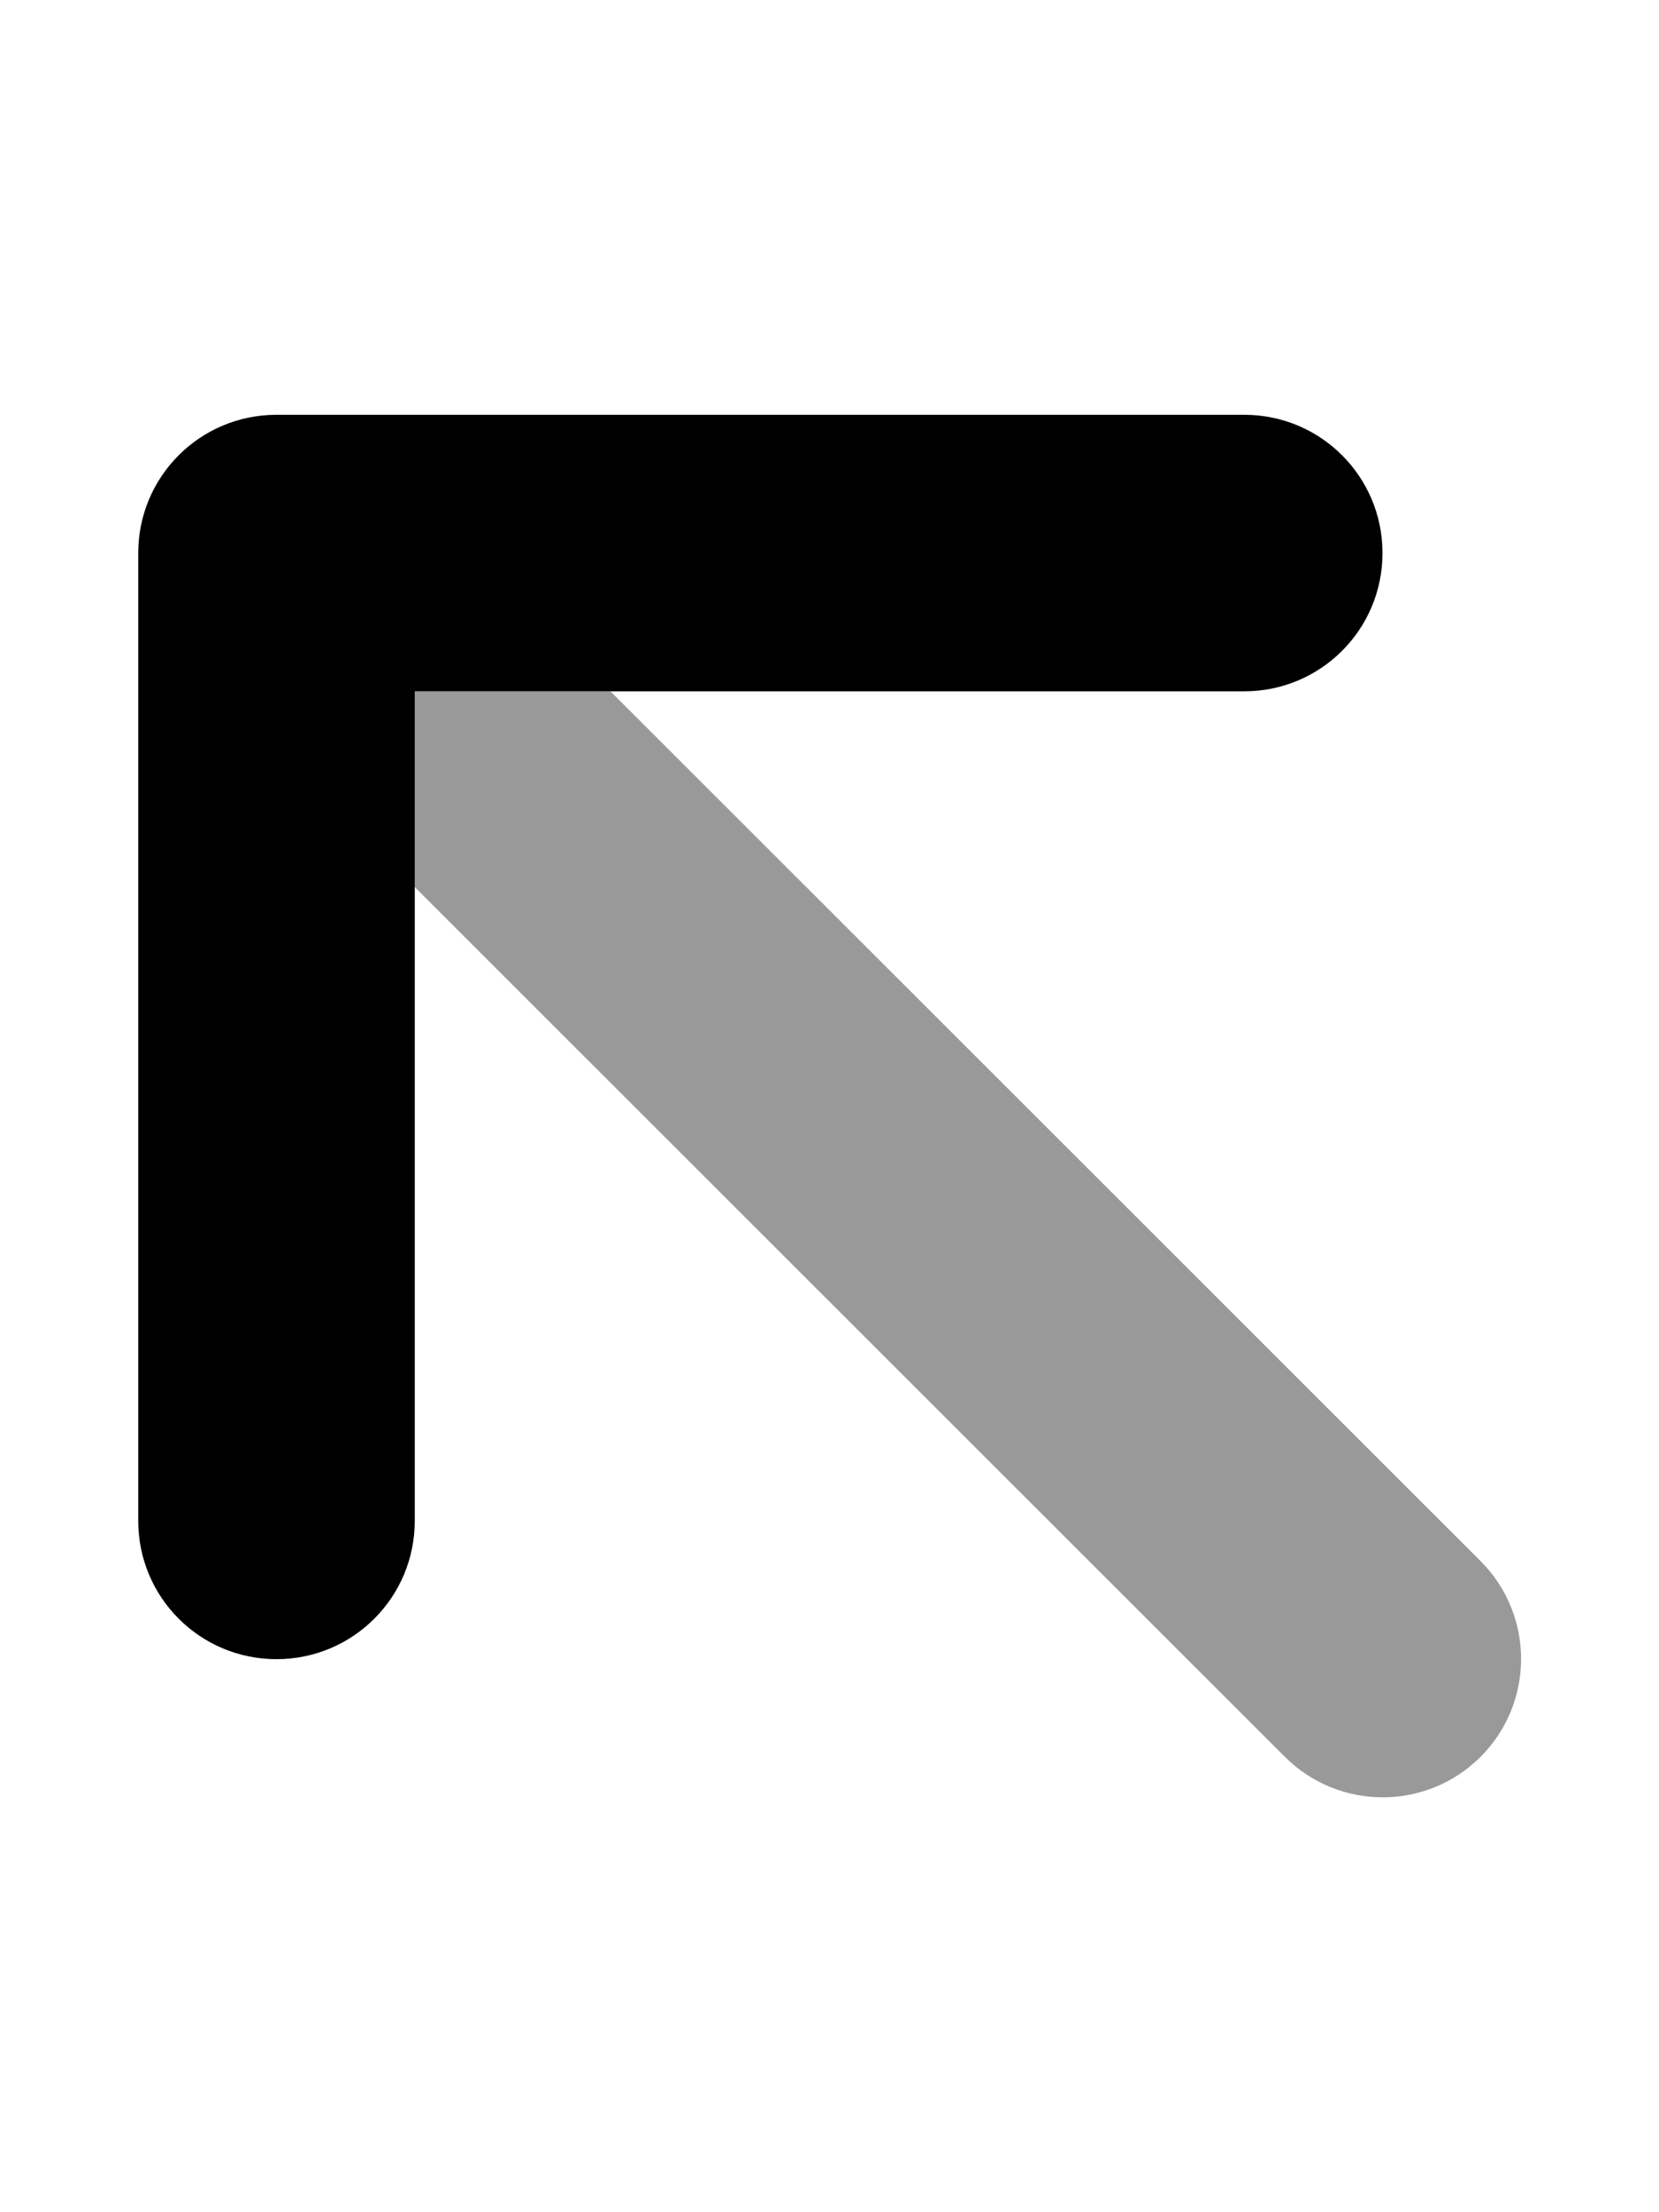
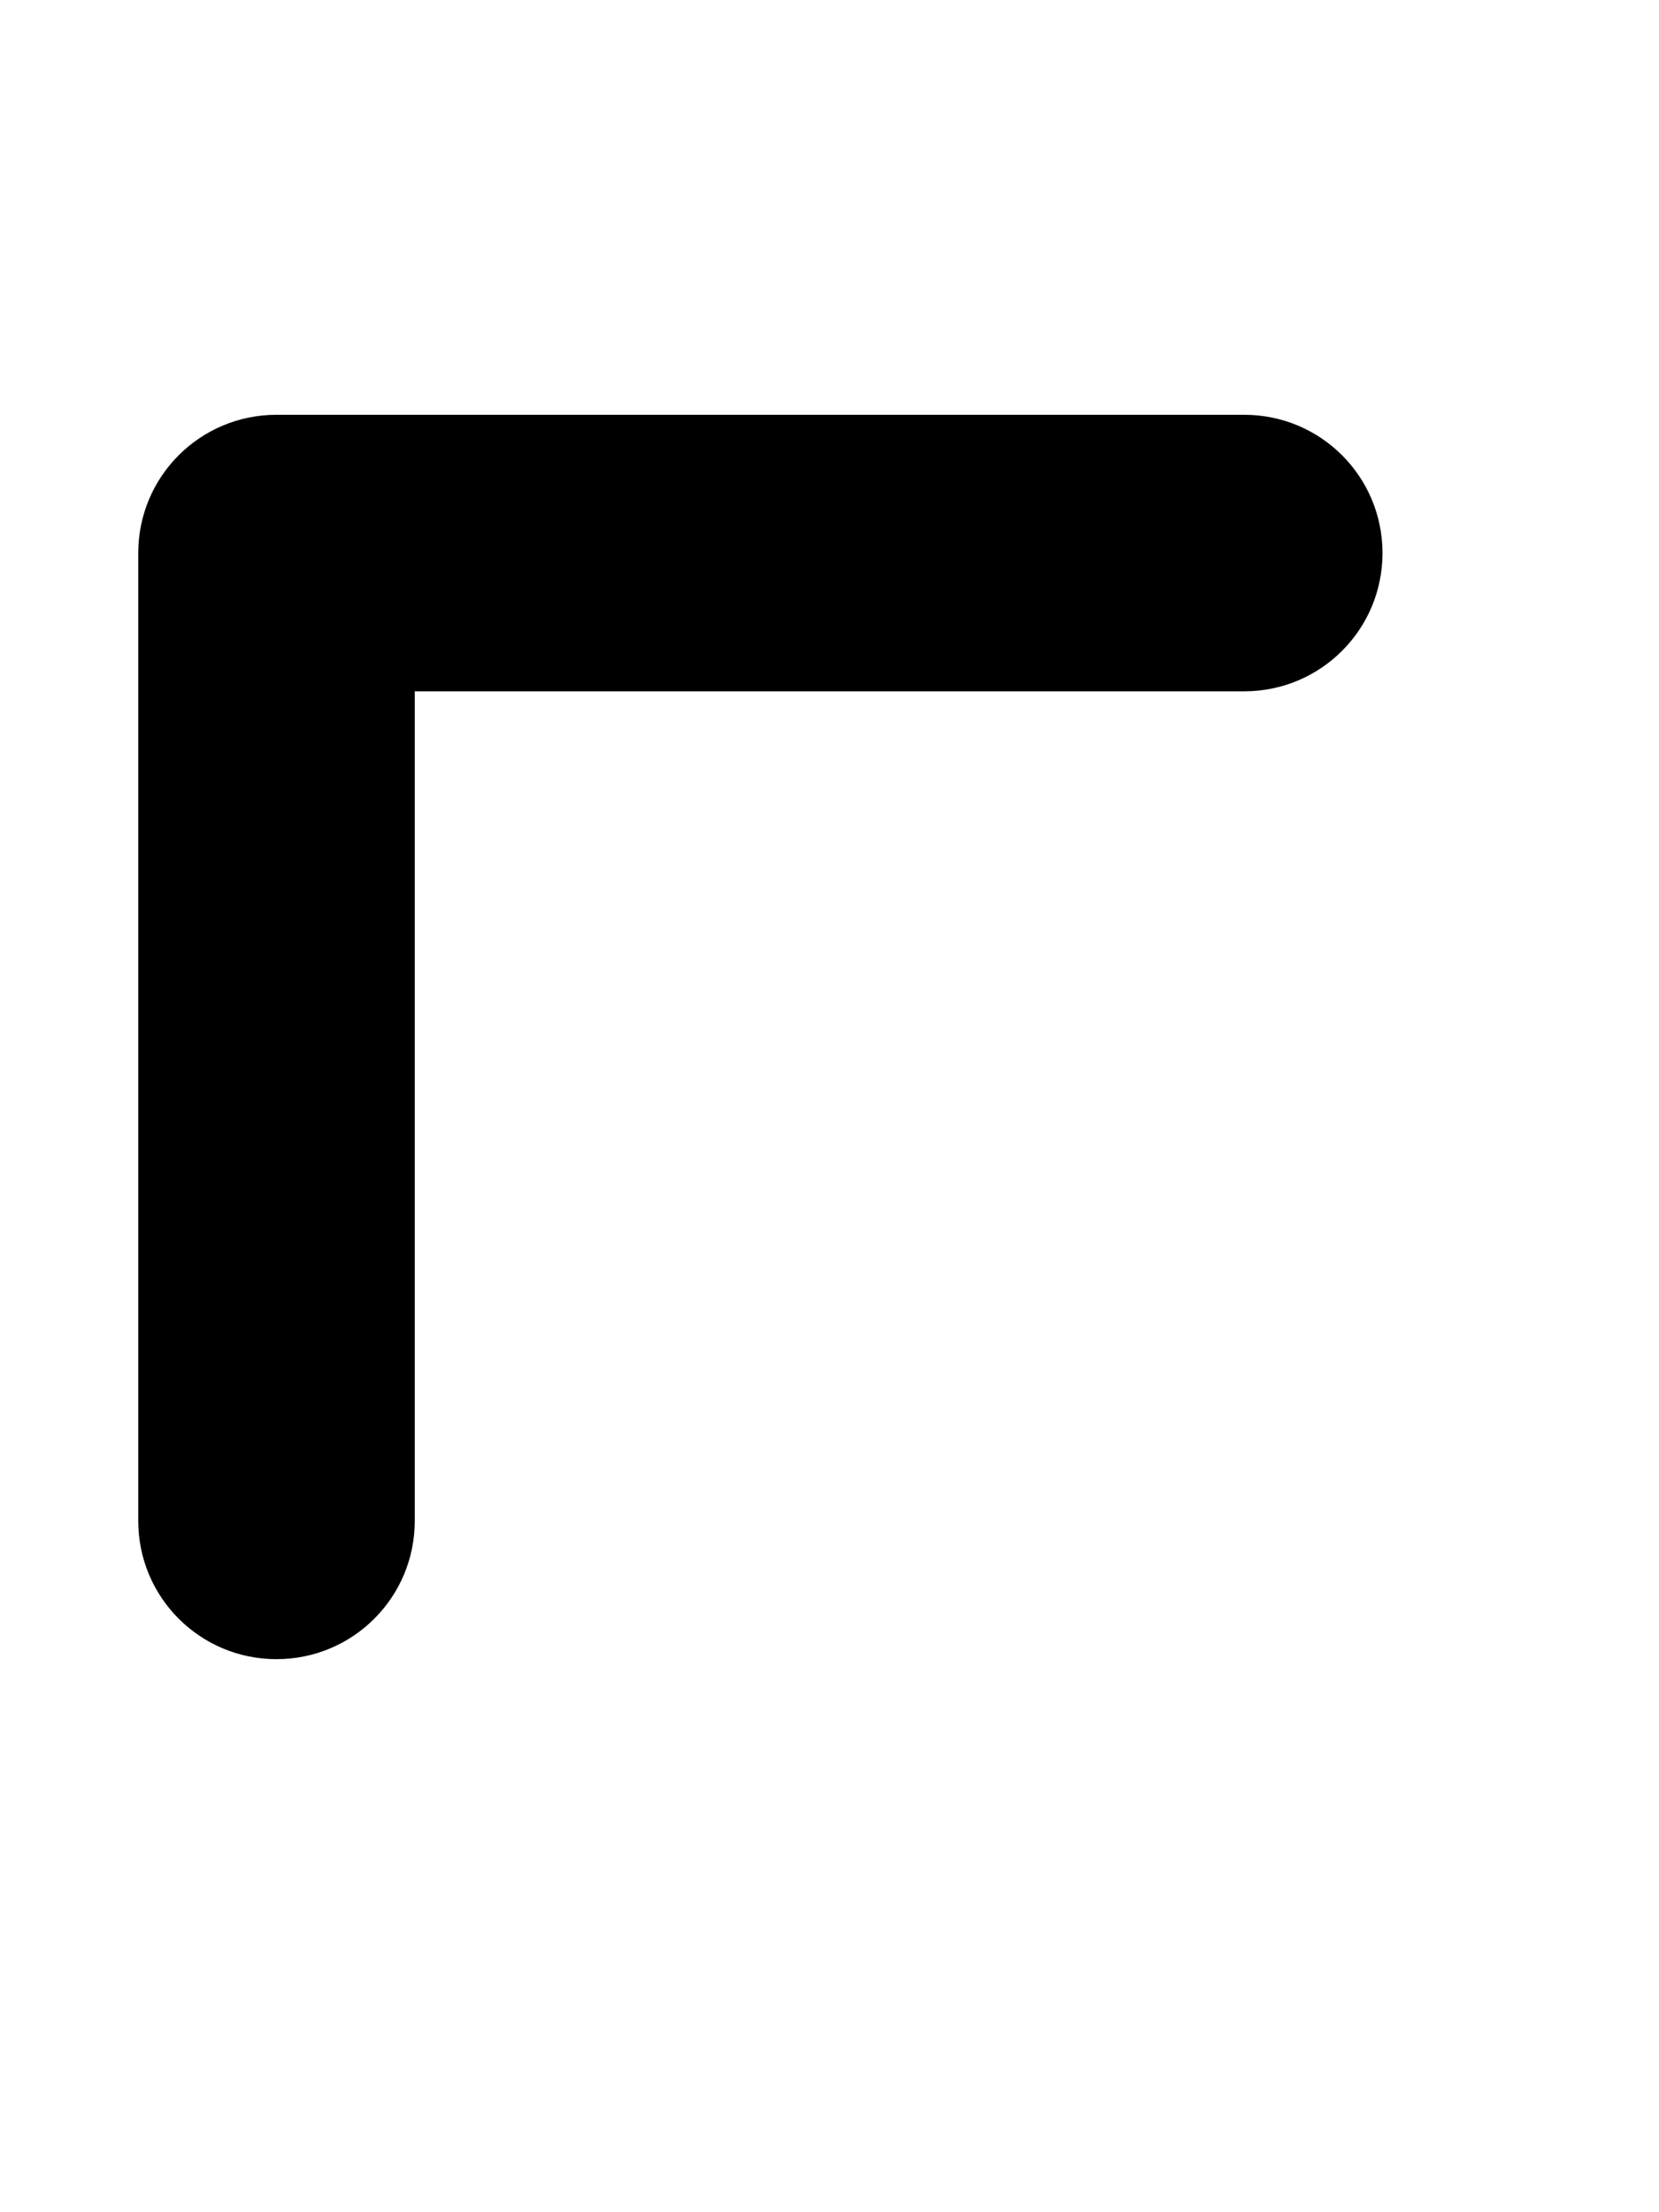
<svg xmlns="http://www.w3.org/2000/svg" viewBox="0 0 384 512">
-   <path class="fa-secondary" style="fill:inherit;opacity:.4;" d="M96 205.3L297.4 406.6c12.5 12.5 32.8 12.5 45.3 0s12.5-32.8 0-45.3L141.3 160H96v45.3z" />
  <path class="fa-primary" style="fill:inherit;opacity:1;" d="M32 128c0-17.7 14.3-32 32-32H288c17.7 0 32 14.3 32 32s-14.3 32-32 32H96V352c0 17.7-14.3 32-32 32s-32-14.3-32-32V128z" />
</svg>